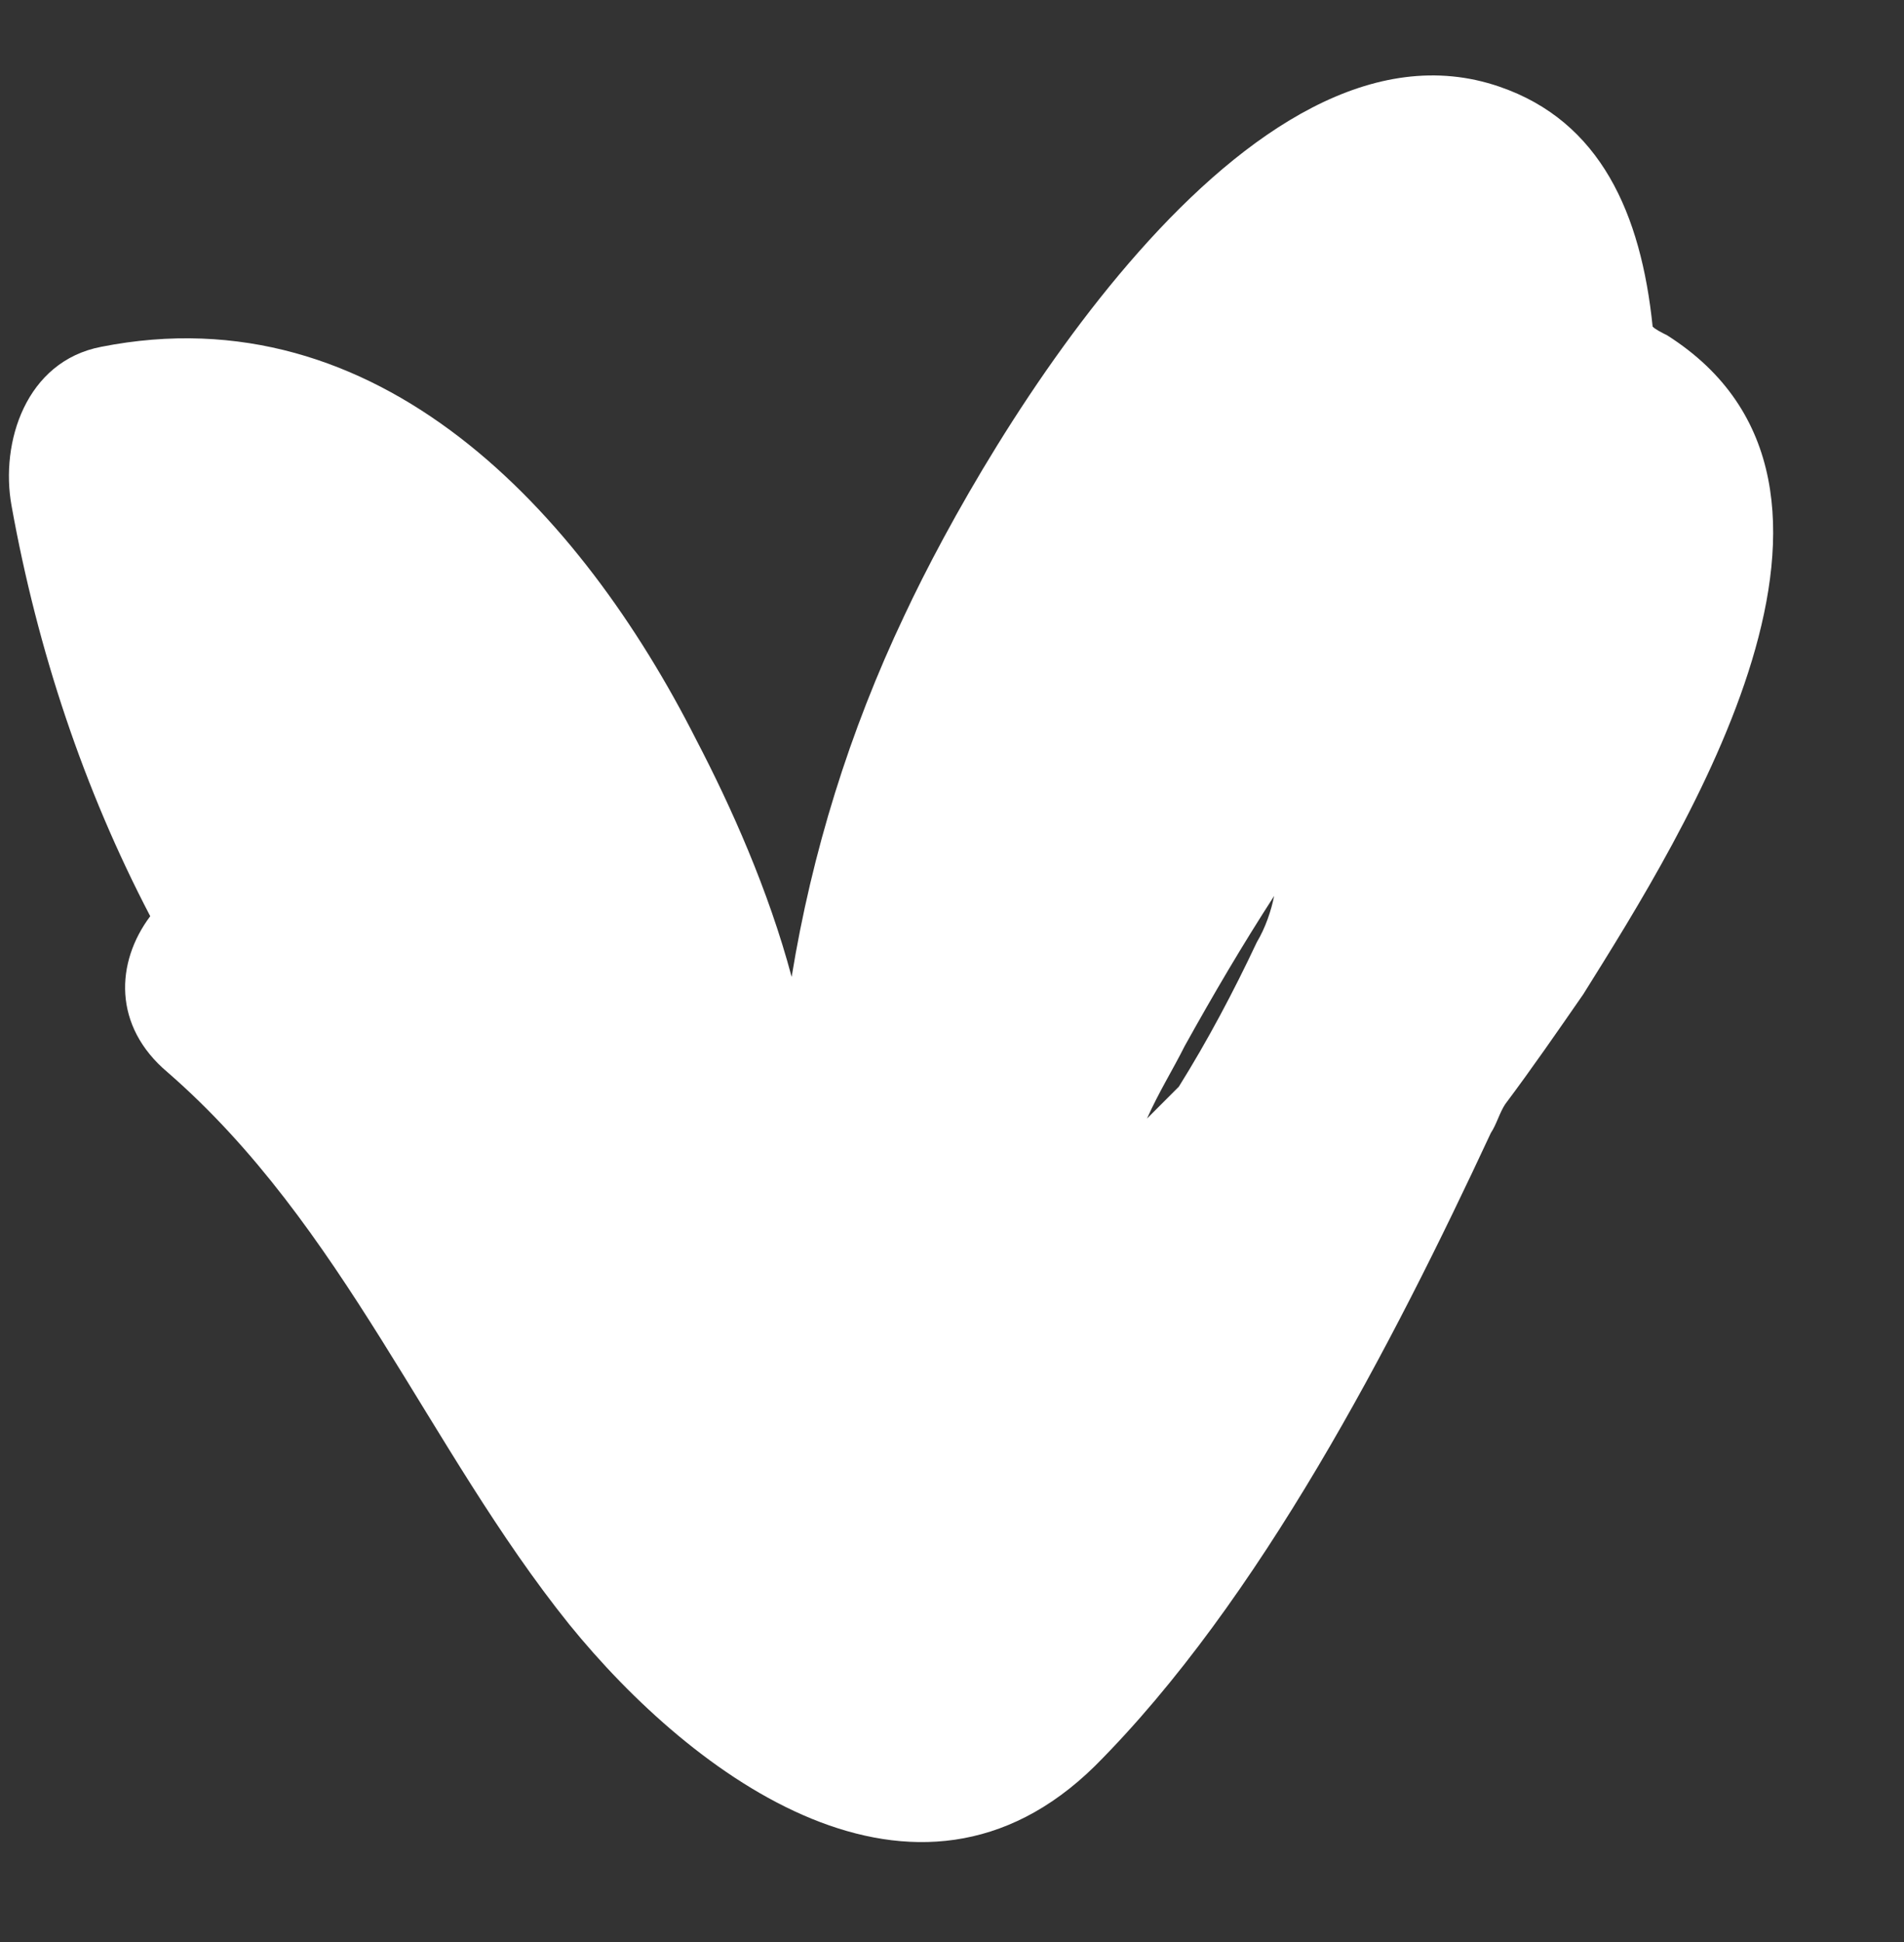
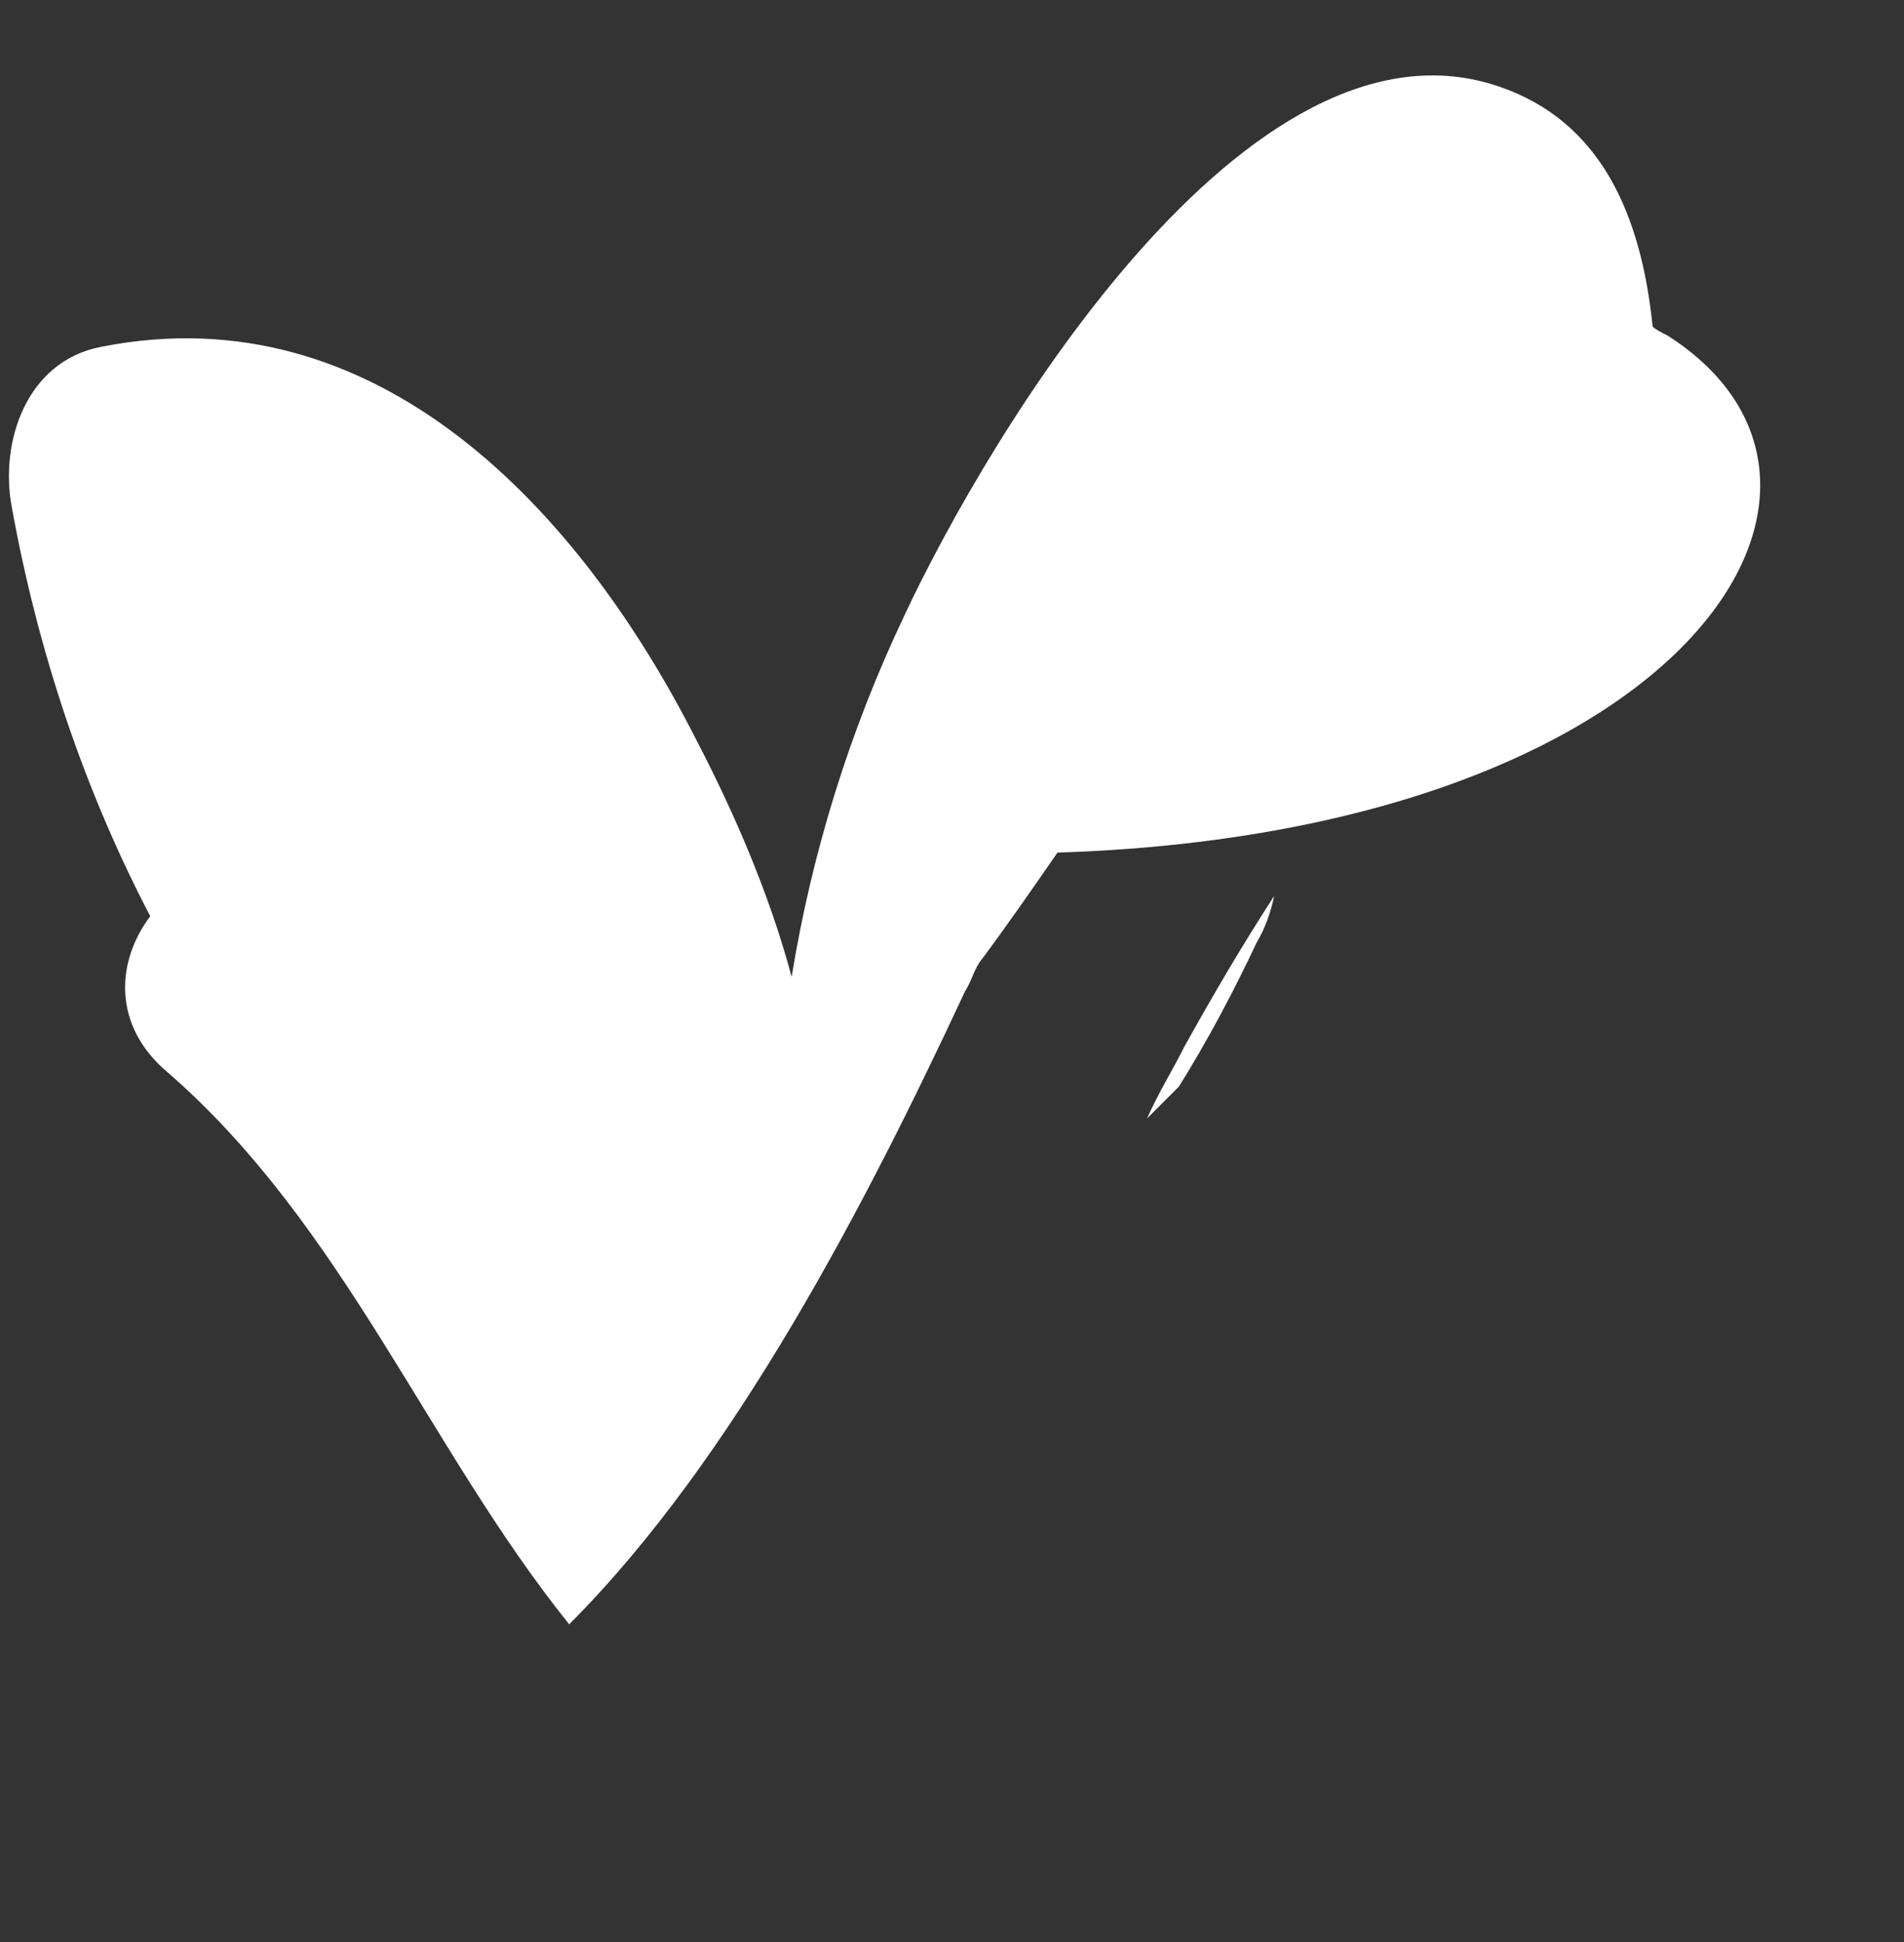
<svg xmlns="http://www.w3.org/2000/svg" fill="#ffffff" height="67.2" preserveAspectRatio="xMidYMid meet" version="1" viewBox="21.3 19.0 65.9 67.2" width="65.9" zoomAndPan="magnify">
  <rect x="21.3" y="19.0" width="65.9" height="67.2" fill="#333333" stroke="none" />
  <g id="change1_1">
-     <path d="M79,30.6c-0.2-0.1-0.4-0.2-0.5-0.3c-0.4-3.9-1.8-7.1-5.3-8.3c-8.7-3-17.7,12.1-20.6,18.3c-1.9,4-3.2,8.2-3.9,12.5 c-0.8-3-2.1-5.9-3.3-8.2c-4-7.9-11-15.5-20.6-13.6c-2.6,0.5-3.5,3.3-3.1,5.5c0.9,5,2.5,9.8,4.8,14.2c-1.2,1.6-1.3,3.8,0.6,5.4 c6.1,5.3,9,13,13.9,19.1c4.3,5.3,12,11,18.2,4.9c5.7-5.7,10.3-14.6,13.7-21.9c0.2-0.3,0.3-0.7,0.5-1c0.9-1.2,1.8-2.5,2.7-3.8 C79.6,47.8,87.2,35.8,79,30.6z M64.8,51.6c-0.8,1.7-1.7,3.4-2.7,5c-0.4,0.4-0.7,0.7-1.1,1.1c0.4-0.9,0.9-1.7,1.3-2.5 c1-1.8,2-3.5,3.1-5.2C65.3,50.5,65.1,51.1,64.8,51.6z" />
+     <path d="M79,30.6c-0.2-0.1-0.4-0.2-0.5-0.3c-0.4-3.9-1.8-7.1-5.3-8.3c-8.7-3-17.7,12.1-20.6,18.3c-1.9,4-3.2,8.2-3.9,12.5 c-0.8-3-2.1-5.9-3.3-8.2c-4-7.9-11-15.5-20.6-13.6c-2.6,0.5-3.5,3.3-3.1,5.5c0.9,5,2.5,9.8,4.8,14.2c-1.2,1.6-1.3,3.8,0.6,5.4 c6.1,5.3,9,13,13.9,19.1c5.7-5.7,10.3-14.6,13.7-21.9c0.2-0.3,0.3-0.7,0.5-1c0.9-1.2,1.8-2.5,2.7-3.8 C79.6,47.8,87.2,35.8,79,30.6z M64.8,51.6c-0.8,1.7-1.7,3.4-2.7,5c-0.4,0.4-0.7,0.7-1.1,1.1c0.4-0.9,0.9-1.7,1.3-2.5 c1-1.8,2-3.5,3.1-5.2C65.3,50.5,65.1,51.1,64.8,51.6z" />
  </g>
</svg>